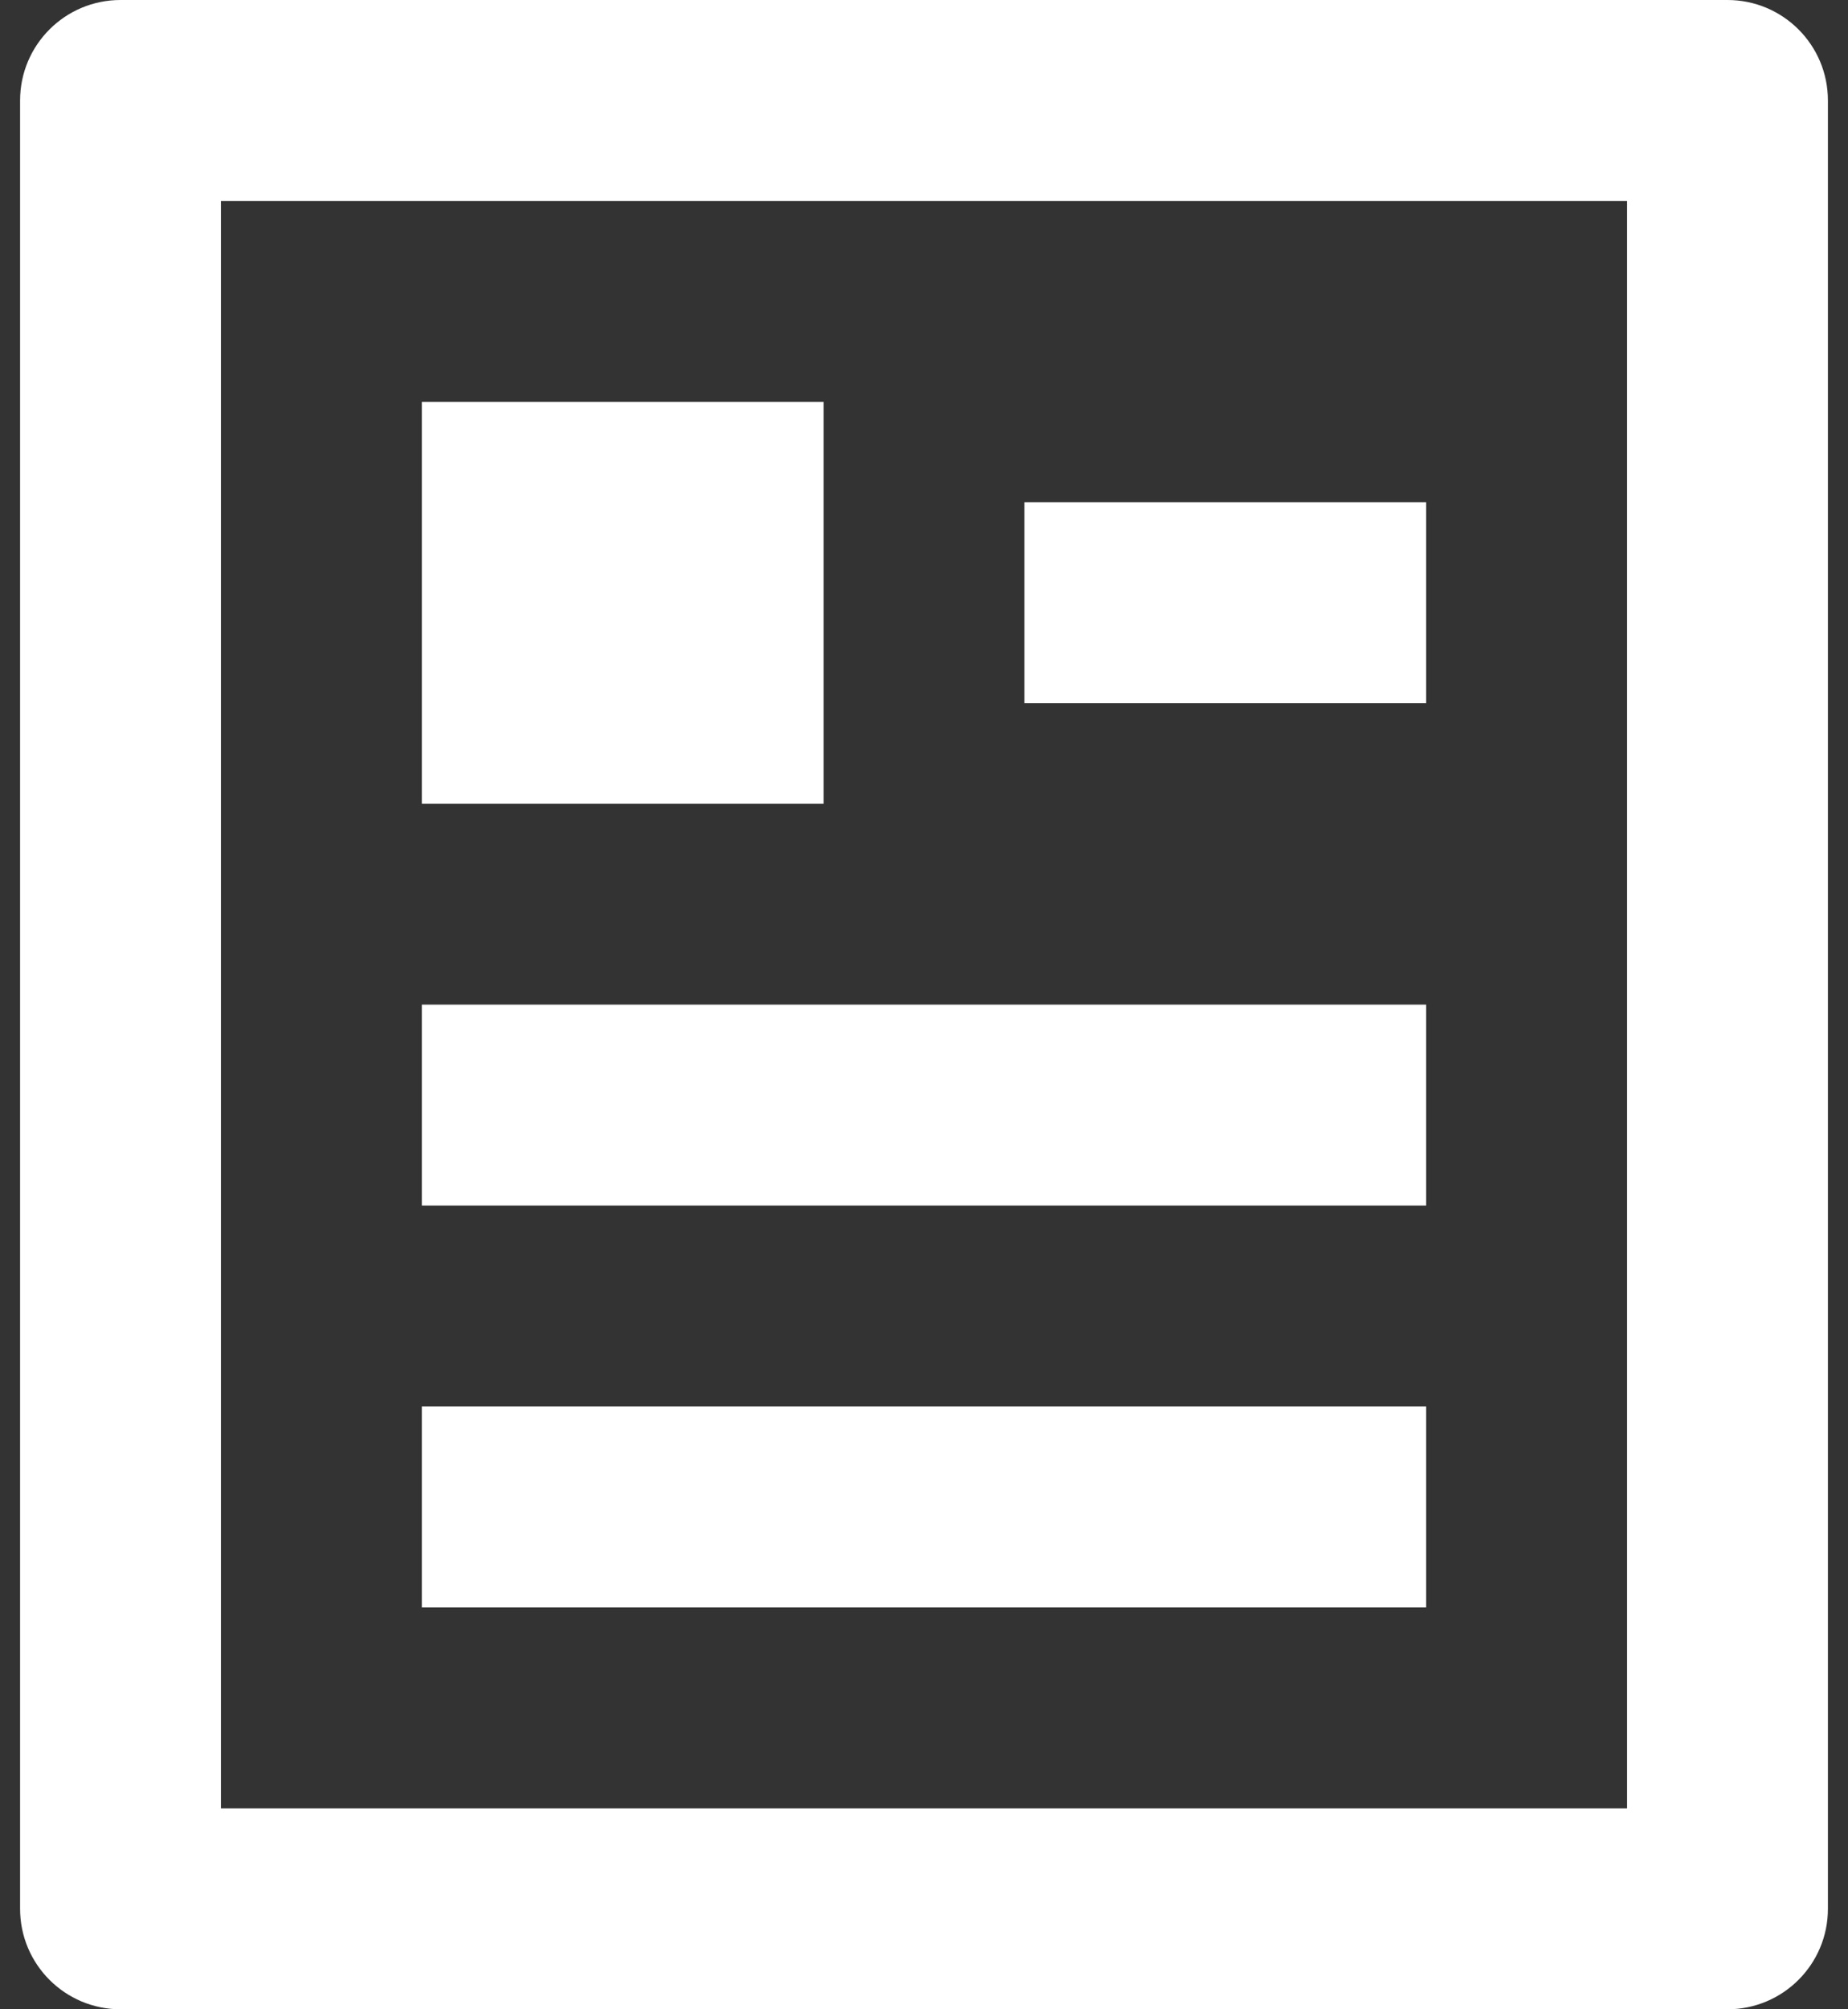
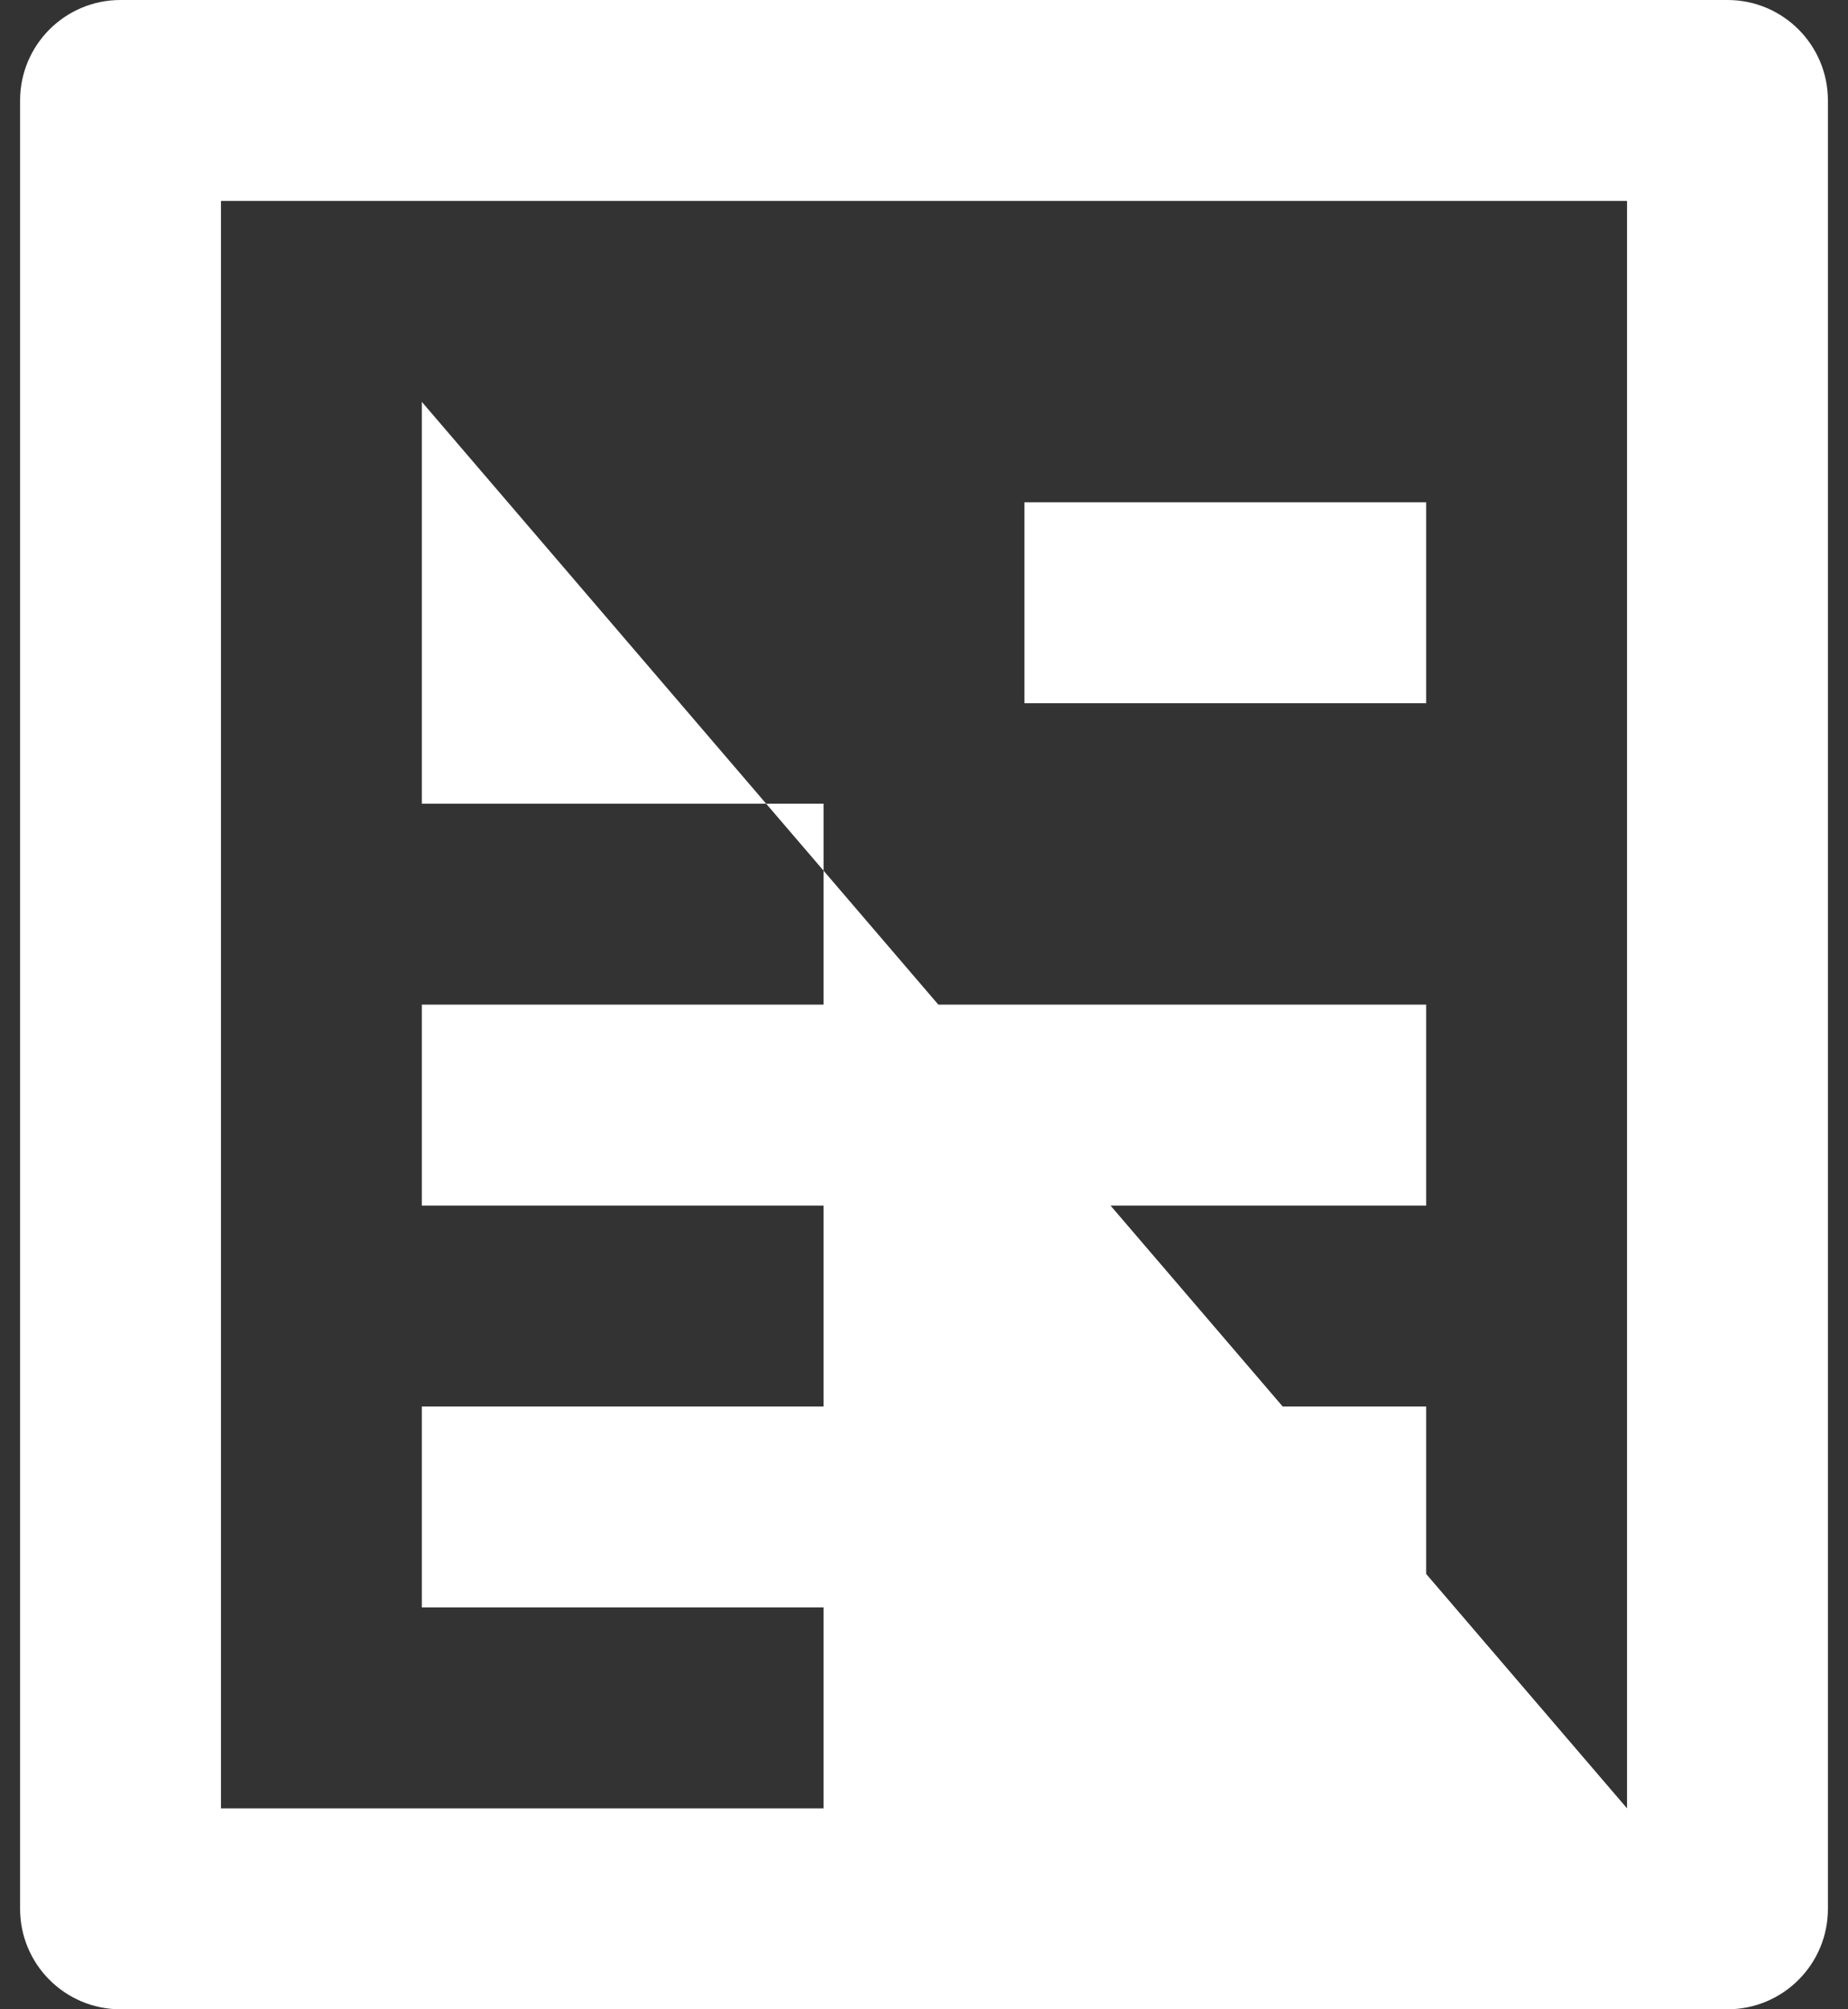
<svg xmlns="http://www.w3.org/2000/svg" width="46" height="50" viewBox="0 0 46 50" fill="none">
  <rect x="0" y="0" width="46" height="50" fill="#333333" stroke="none" />
-   <path d="M43 50H3C1.619 50 0.5 48.881 0.5 47.5V2.5C0.5 1.119 1.619 0 3 0H43C44.381 0 45.5 1.119 45.5 2.5V47.5C45.5 48.881 44.381 50 43 50ZM40.5 45V5H5.5V45H40.5ZM10.5 10H20.5V20H10.5V10ZM10.5 25H35.5V30H10.5V25ZM10.5 35H35.5V40H10.5V35ZM25.5 12.5H35.5V17.5H25.5V12.5Z" fill="white" />
+   <path d="M43 50H3C1.619 50 0.5 48.881 0.5 47.5V2.5C0.5 1.119 1.619 0 3 0H43C44.381 0 45.5 1.119 45.5 2.5V47.5C45.5 48.881 44.381 50 43 50ZM40.5 45V5H5.5V45H40.5ZH20.5V20H10.5V10ZM10.5 25H35.5V30H10.5V25ZM10.5 35H35.5V40H10.5V35ZM25.5 12.5H35.5V17.5H25.5V12.5Z" fill="white" />
</svg>